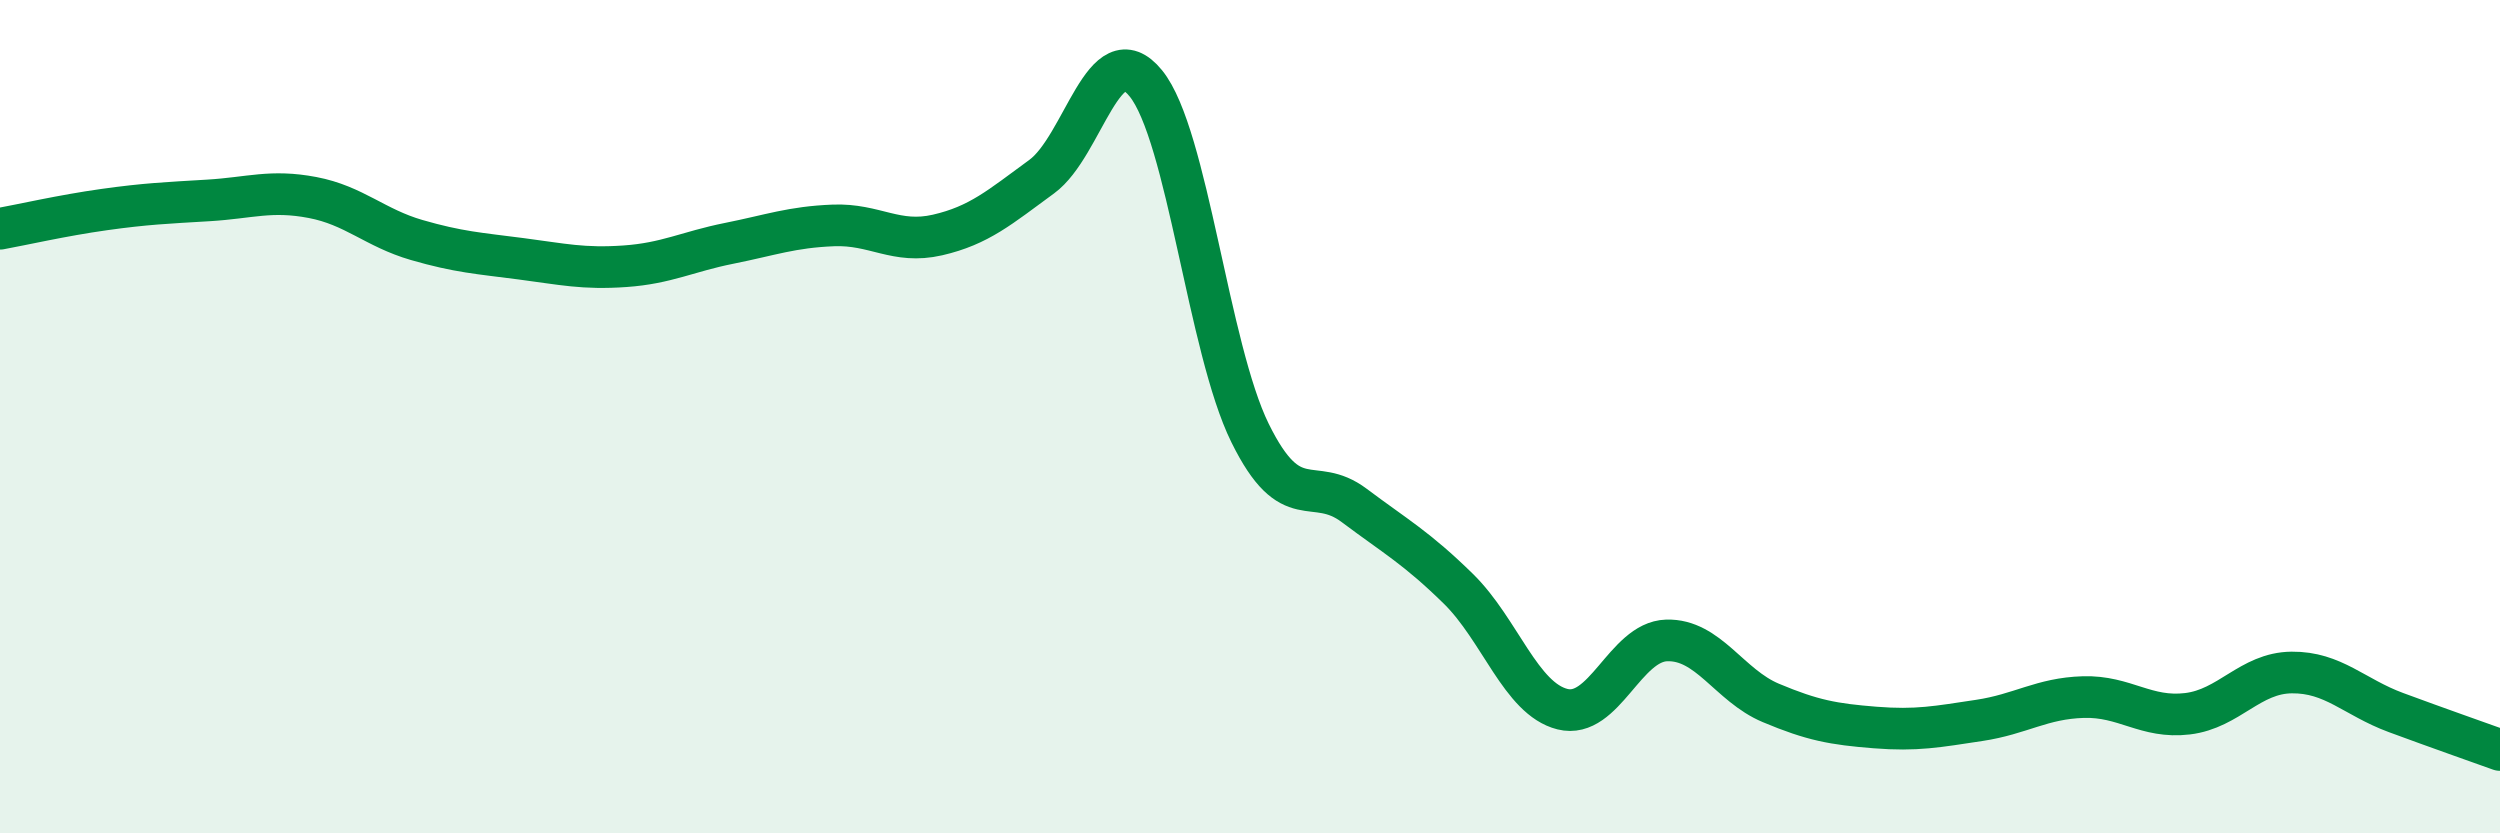
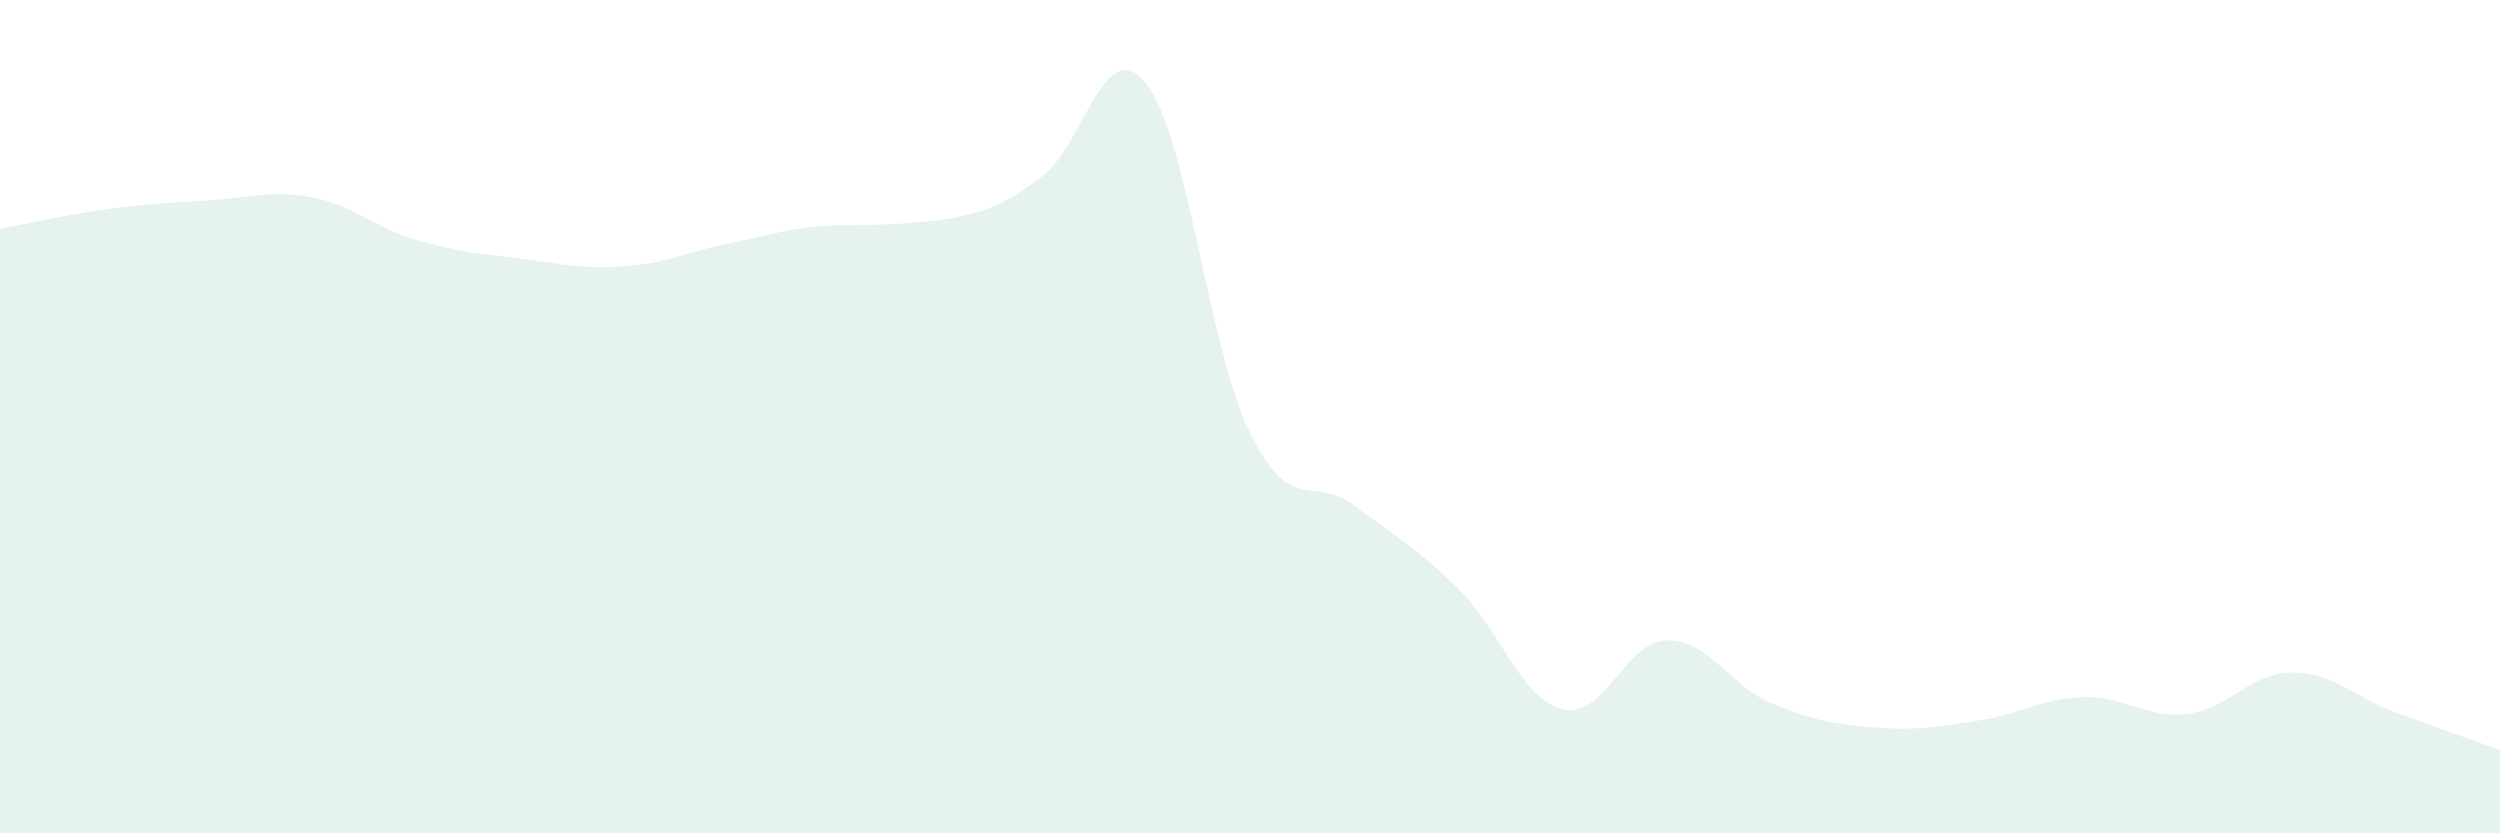
<svg xmlns="http://www.w3.org/2000/svg" width="60" height="20" viewBox="0 0 60 20">
-   <path d="M 0,5.49 C 0.5,5.4 1.5,5.17 2.5,5.03 C 3.5,4.89 4,4.87 5,4.81 C 6,4.75 6.5,4.55 7.5,4.74 C 8.5,4.93 9,5.47 10,5.76 C 11,6.05 11.5,6.08 12.5,6.21 C 13.5,6.34 14,6.46 15,6.39 C 16,6.32 16.5,6.04 17.5,5.84 C 18.5,5.64 19,5.45 20,5.41 C 21,5.37 21.5,5.87 22.5,5.64 C 23.5,5.41 24,4.97 25,4.24 C 26,3.51 26.5,0.77 27.5,2 C 28.5,3.23 29,8.36 30,10.39 C 31,12.42 31.5,11.38 32.5,12.13 C 33.5,12.88 34,13.15 35,14.13 C 36,15.11 36.5,16.77 37.5,17.02 C 38.5,17.27 39,15.4 40,15.37 C 41,15.34 41.5,16.45 42.5,16.87 C 43.5,17.29 44,17.38 45,17.46 C 46,17.54 46.5,17.44 47.5,17.29 C 48.5,17.14 49,16.76 50,16.73 C 51,16.7 51.5,17.25 52.5,17.13 C 53.5,17.01 54,16.15 55,16.14 C 56,16.13 56.5,16.73 57.5,17.1 C 58.5,17.47 59.5,17.82 60,18L60 20L0 20Z" fill="#008740" opacity="0.1" stroke-linecap="round" stroke-linejoin="round" />
-   <path d="M 0,5.49 C 0.5,5.4 1.5,5.17 2.5,5.03 C 3.5,4.89 4,4.87 5,4.81 C 6,4.75 6.5,4.55 7.5,4.74 C 8.5,4.93 9,5.47 10,5.76 C 11,6.05 11.5,6.08 12.5,6.21 C 13.5,6.34 14,6.46 15,6.39 C 16,6.32 16.5,6.04 17.5,5.84 C 18.5,5.64 19,5.45 20,5.41 C 21,5.37 21.5,5.87 22.5,5.64 C 23.5,5.41 24,4.97 25,4.24 C 26,3.51 26.5,0.77 27.5,2 C 28.5,3.23 29,8.36 30,10.39 C 31,12.42 31.5,11.38 32.5,12.13 C 33.5,12.88 34,13.15 35,14.13 C 36,15.11 36.5,16.77 37.5,17.02 C 38.5,17.27 39,15.4 40,15.37 C 41,15.34 41.5,16.45 42.5,16.87 C 43.5,17.29 44,17.38 45,17.46 C 46,17.54 46.5,17.44 47.5,17.29 C 48.5,17.14 49,16.76 50,16.73 C 51,16.7 51.5,17.25 52.5,17.13 C 53.5,17.01 54,16.15 55,16.14 C 56,16.13 56.5,16.73 57.5,17.1 C 58.5,17.47 59.5,17.82 60,18" stroke="#008740" stroke-width="1" fill="none" stroke-linecap="round" stroke-linejoin="round" />
+   <path d="M 0,5.49 C 0.5,5.4 1.5,5.17 2.5,5.03 C 3.5,4.89 4,4.87 5,4.81 C 6,4.75 6.5,4.55 7.5,4.74 C 8.5,4.93 9,5.47 10,5.76 C 11,6.05 11.5,6.08 12.5,6.21 C 13.5,6.34 14,6.46 15,6.39 C 16,6.32 16.5,6.04 17.5,5.84 C 18.5,5.64 19,5.45 20,5.41 C 23.5,5.41 24,4.97 25,4.24 C 26,3.51 26.5,0.77 27.5,2 C 28.5,3.23 29,8.36 30,10.39 C 31,12.42 31.5,11.38 32.5,12.13 C 33.5,12.88 34,13.15 35,14.13 C 36,15.11 36.5,16.77 37.5,17.02 C 38.5,17.27 39,15.4 40,15.37 C 41,15.34 41.5,16.45 42.5,16.87 C 43.5,17.29 44,17.38 45,17.46 C 46,17.54 46.5,17.44 47.5,17.29 C 48.5,17.14 49,16.76 50,16.73 C 51,16.7 51.5,17.25 52.5,17.13 C 53.5,17.01 54,16.15 55,16.14 C 56,16.13 56.5,16.73 57.5,17.1 C 58.5,17.47 59.5,17.82 60,18L60 20L0 20Z" fill="#008740" opacity="0.1" stroke-linecap="round" stroke-linejoin="round" />
</svg>